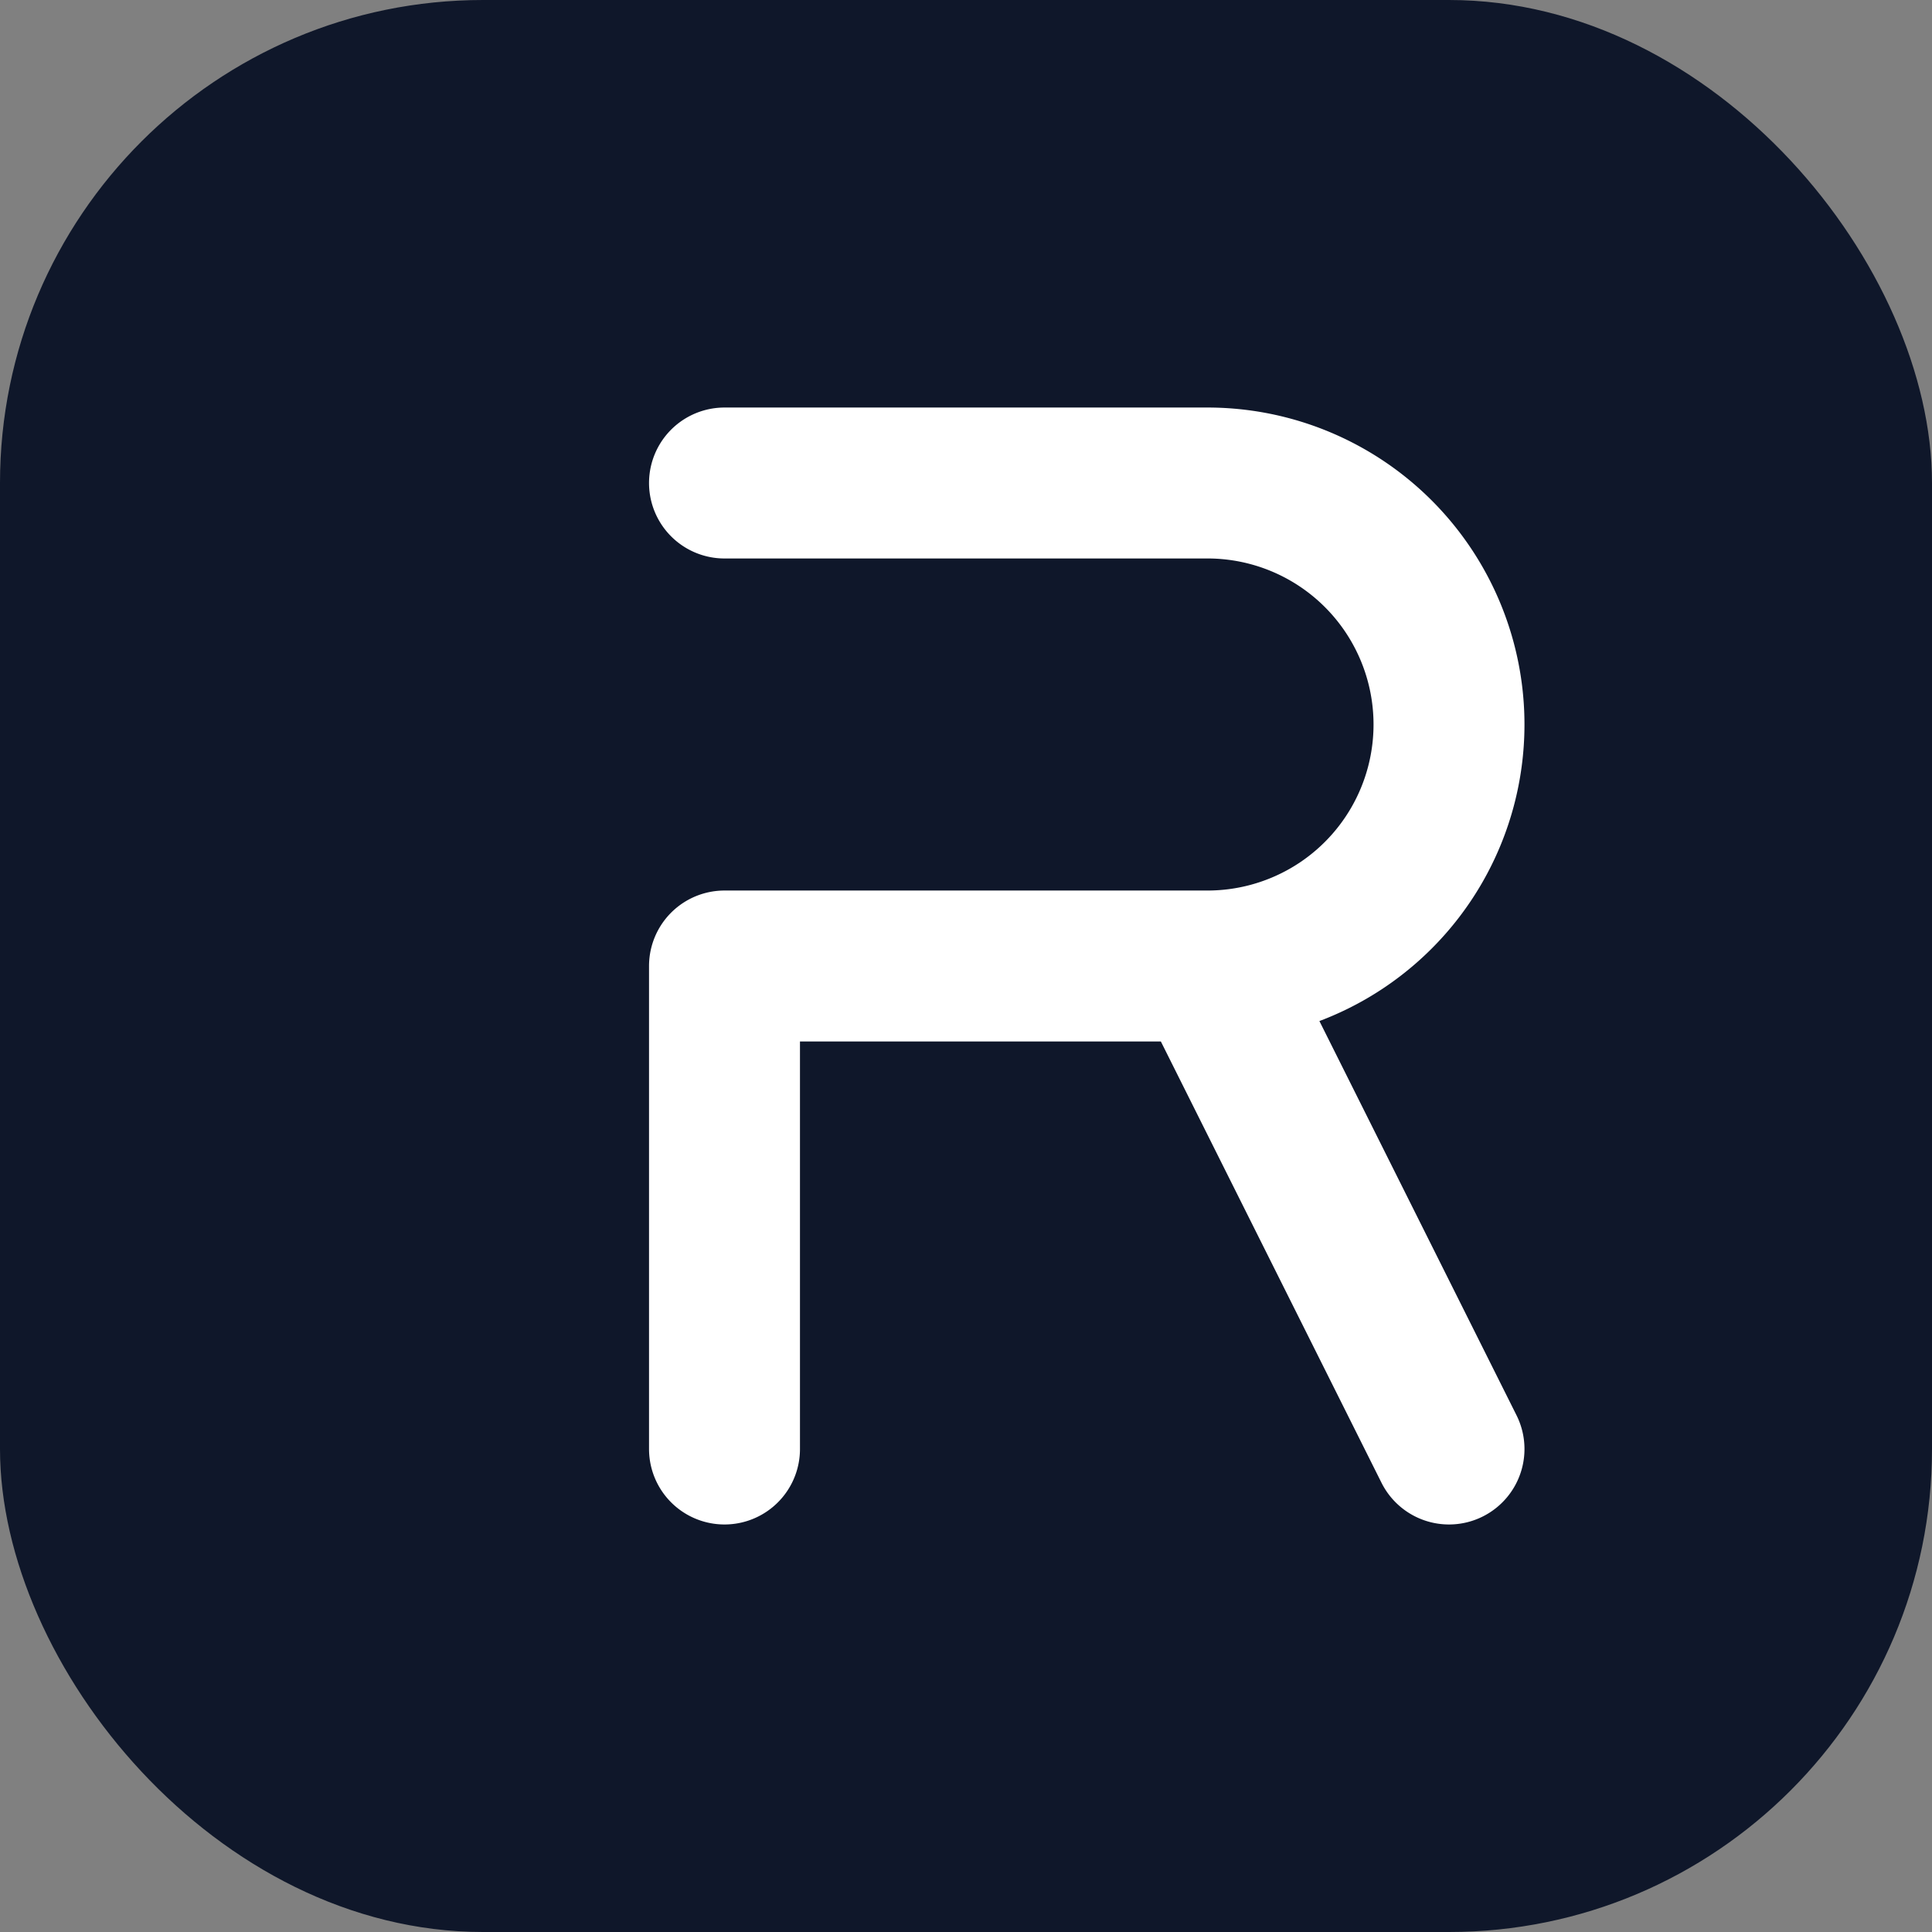
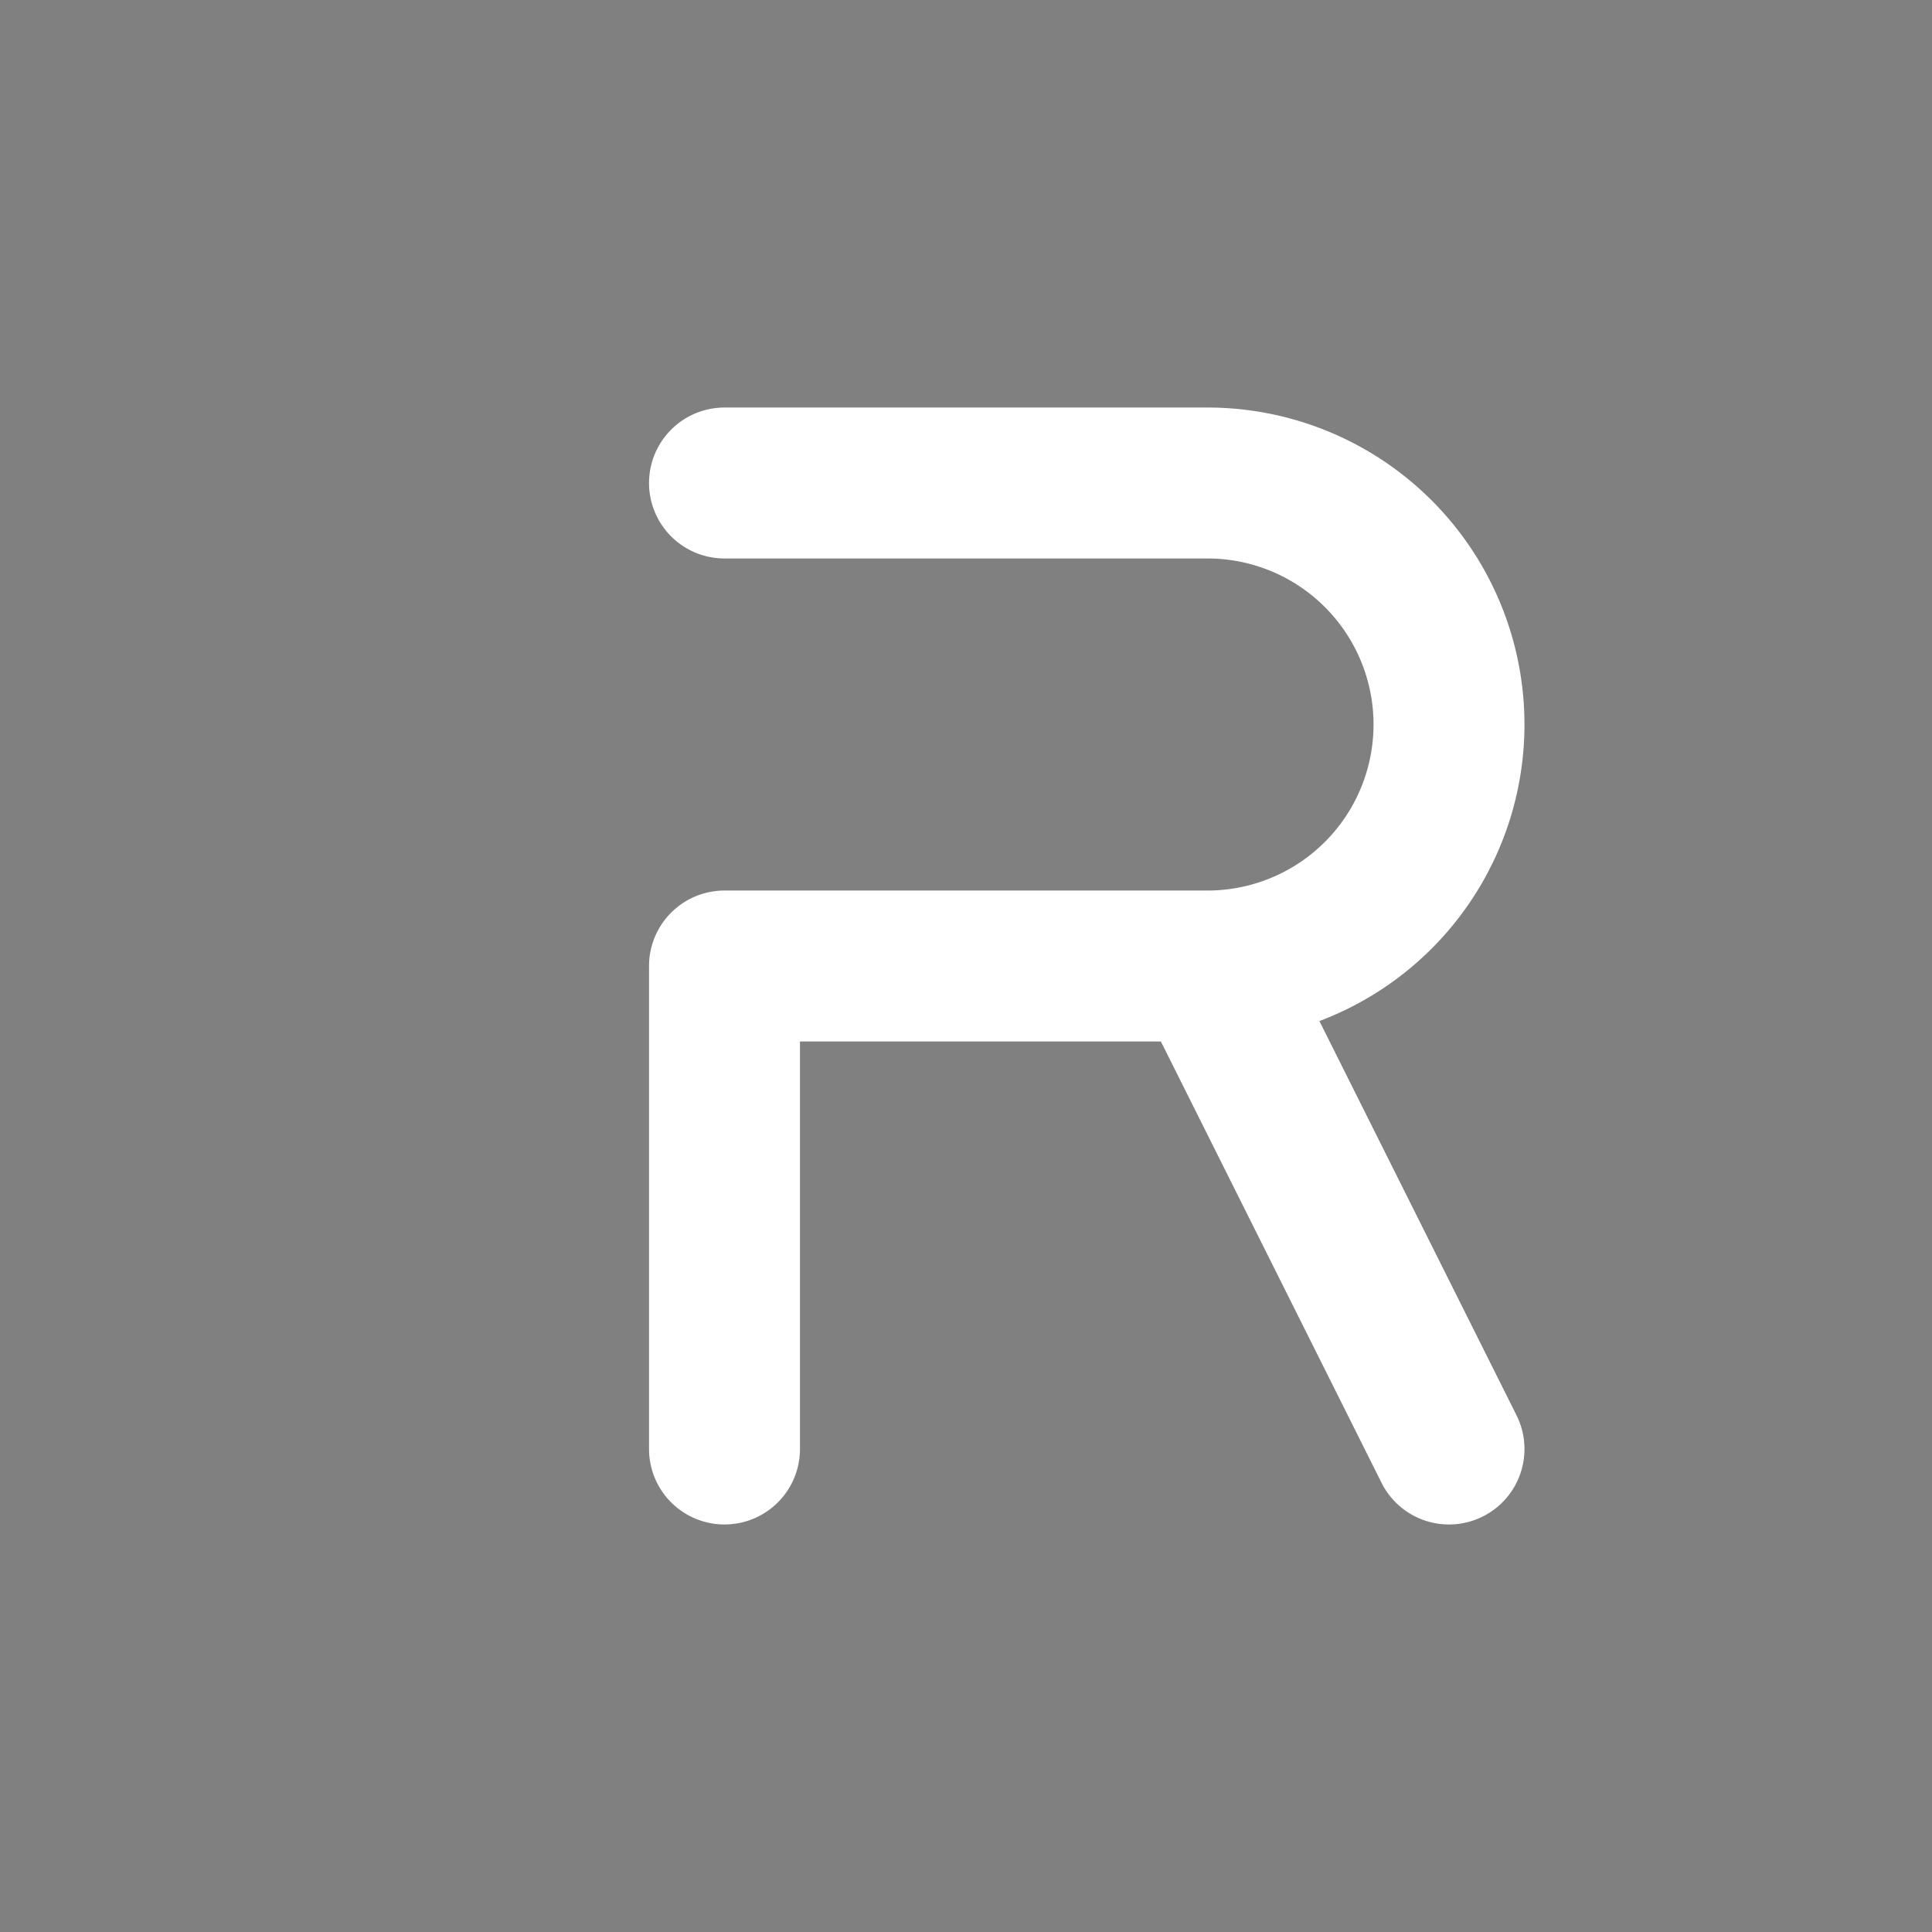
<svg xmlns="http://www.w3.org/2000/svg" width="32" height="32" viewBox="0 0 32 32" fill="none">
  <rect x="0" y="0" width="32" height="32" fill="#808080" stroke="none" />
-   <rect width="32" height="32" rx="8" fill="#0F172A" />
  <path d="M12 8h8a4 4 0 014 4v0a4 4 0 01-4 4h-8v8M20 16l4 8" stroke="#ffffff" stroke-width="2.5" stroke-linecap="round" stroke-linejoin="round" />
</svg>